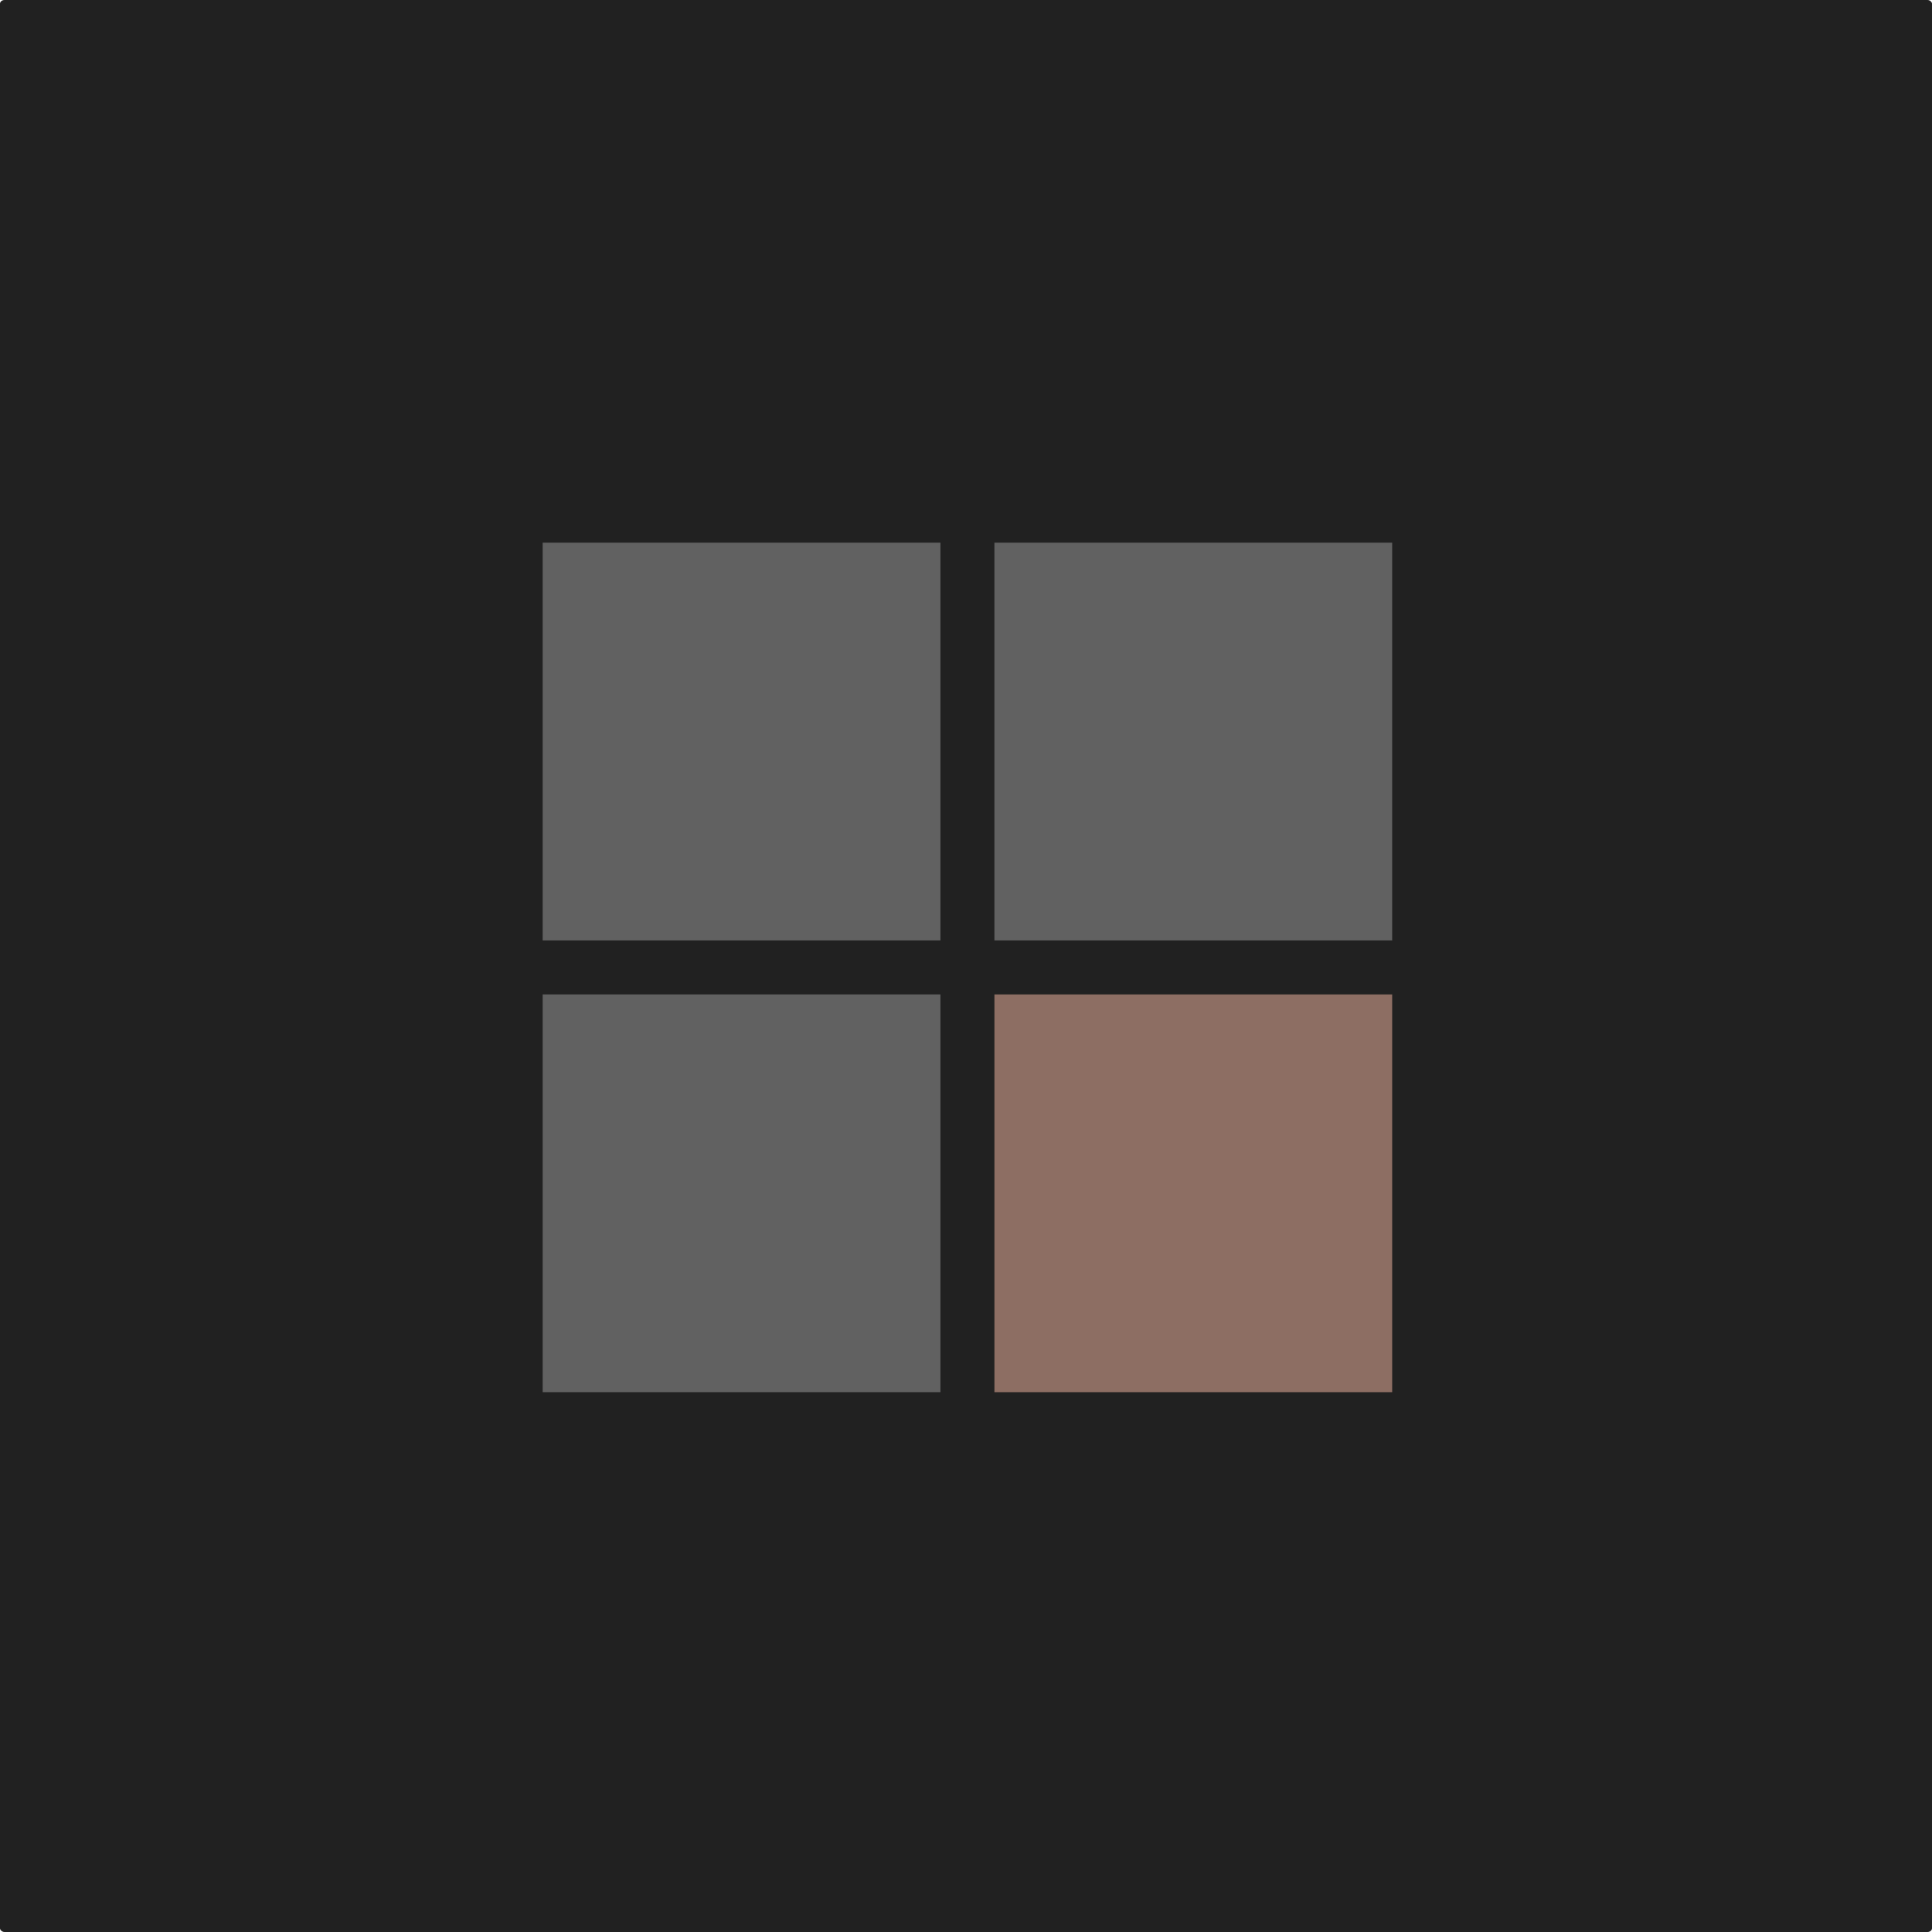
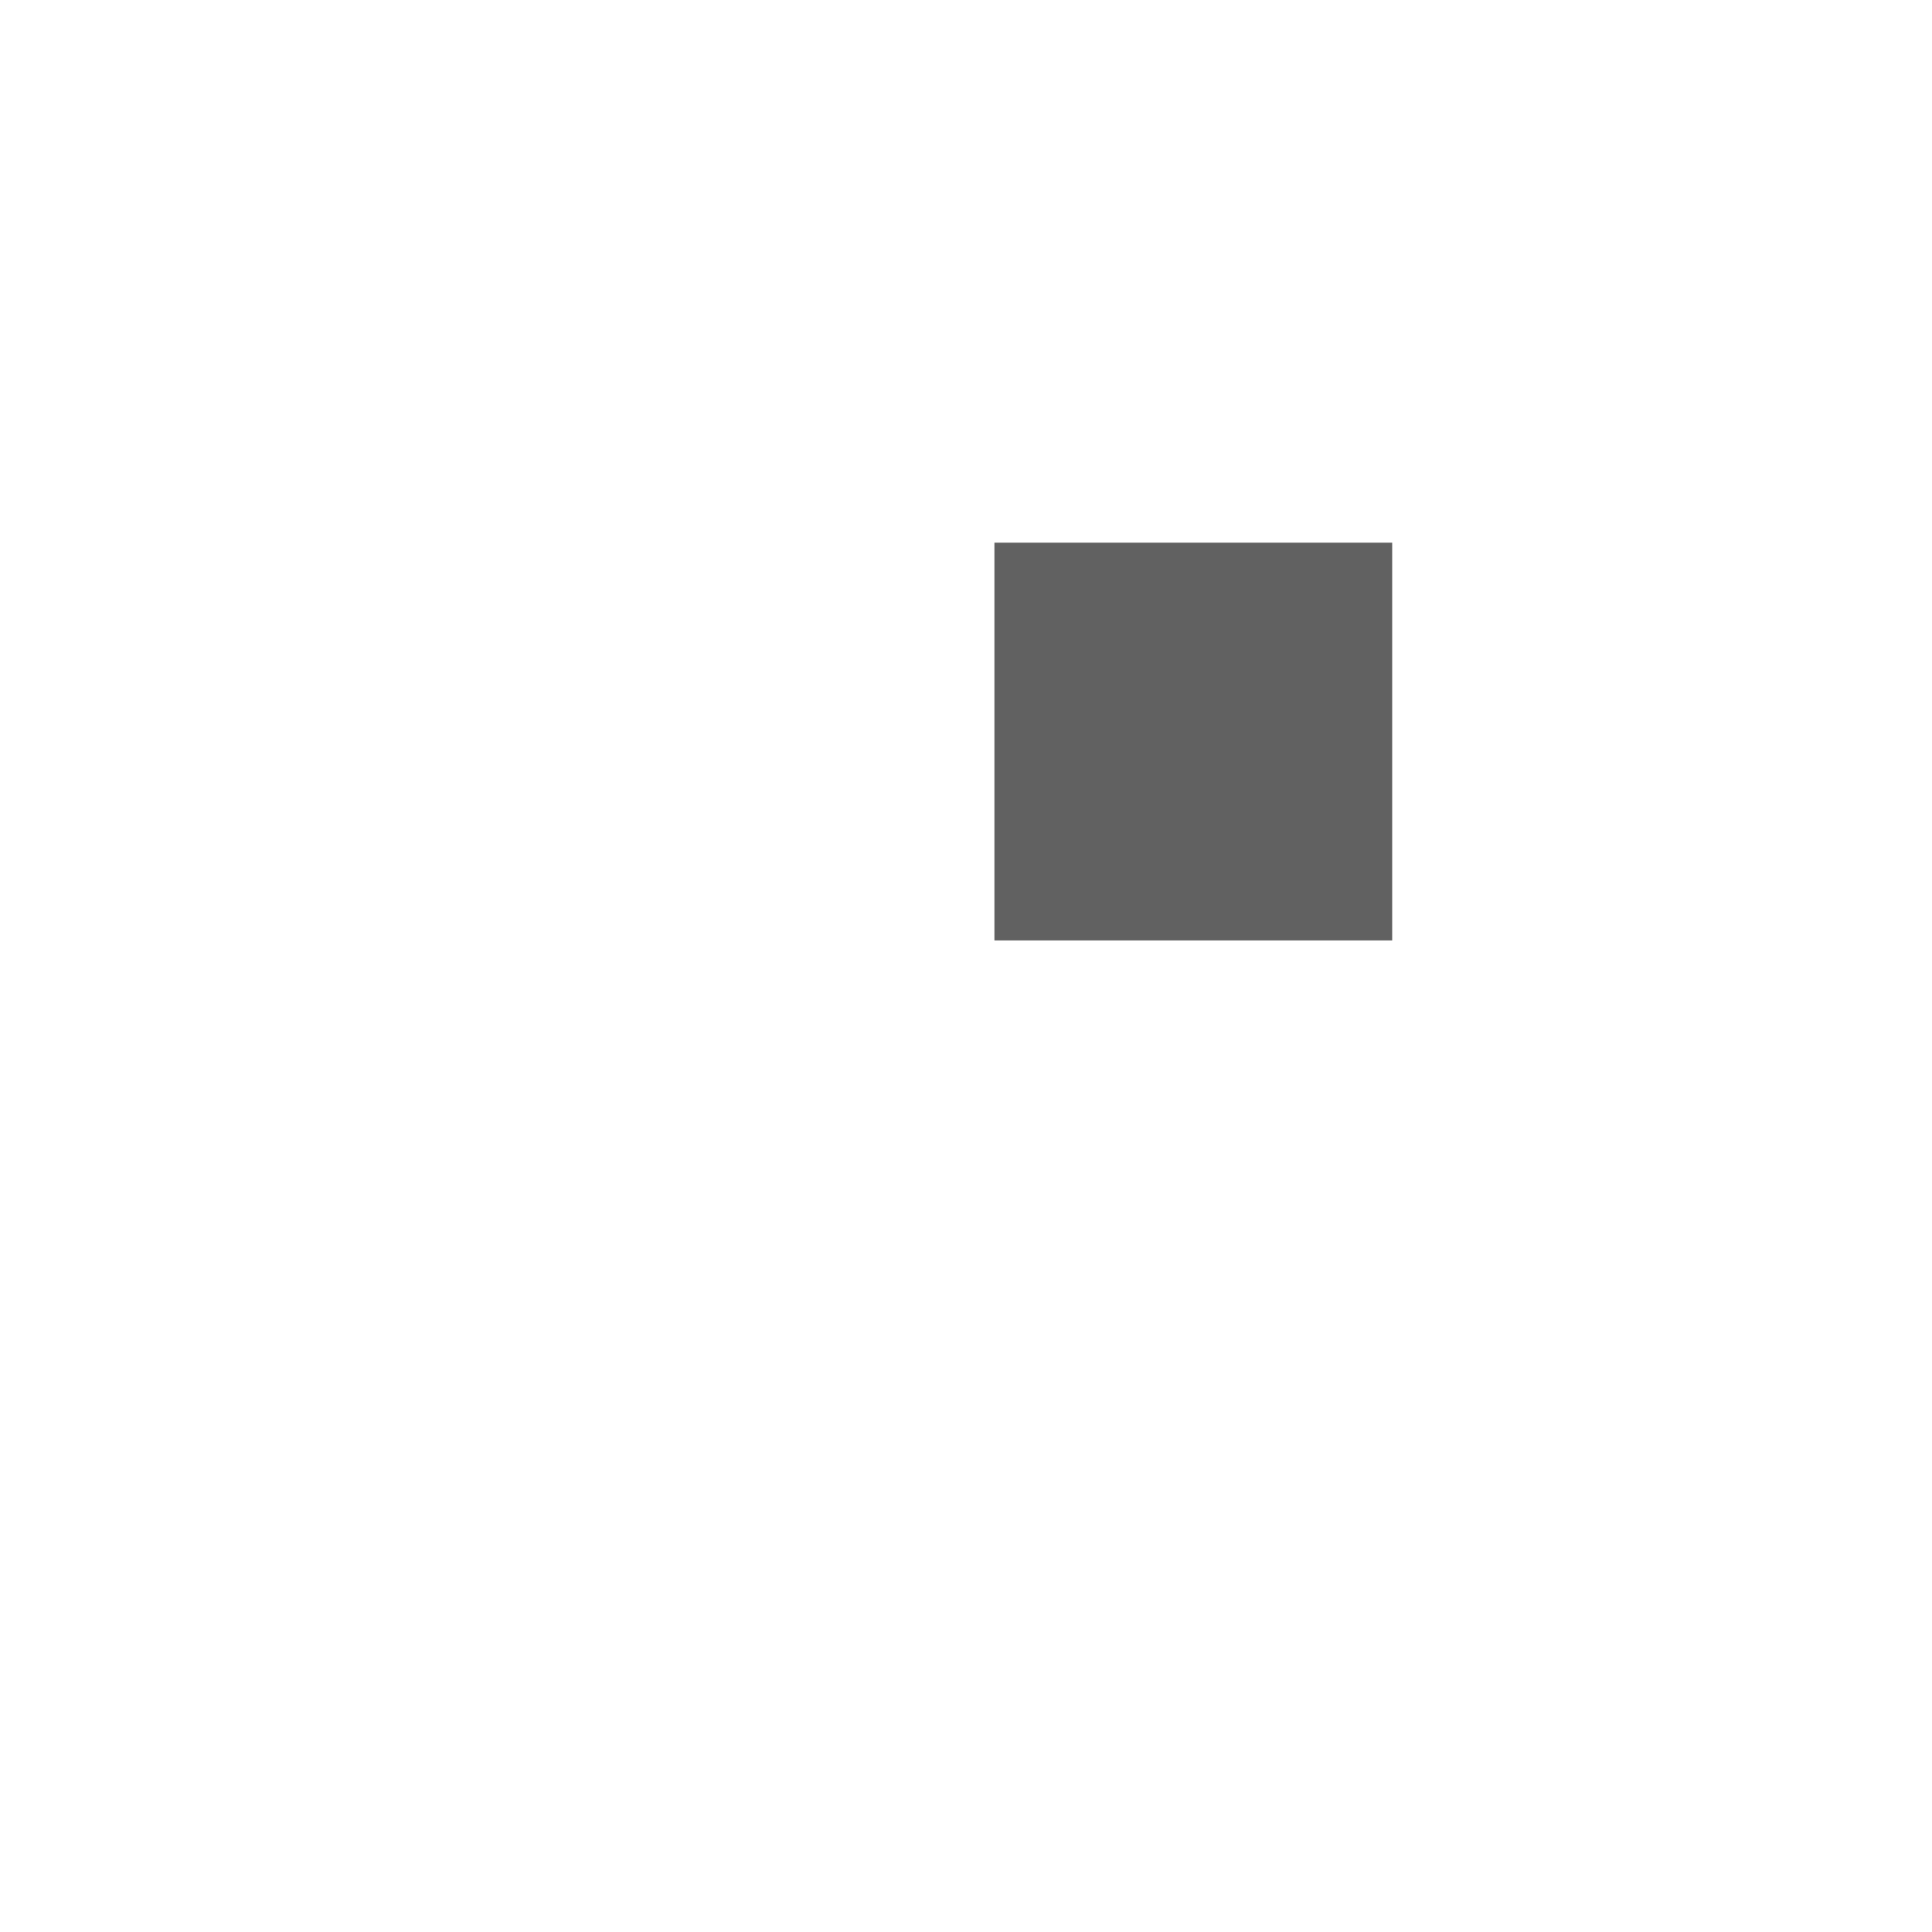
<svg xmlns="http://www.w3.org/2000/svg" width="256" height="256" version="1.1" viewBox="0 0 68 68">
-   <rect width="68" height="68" rx=".16" ry=".13" fill="#212121" stroke-width=".16" />
  <g transform="matrix(.5 0 0 .5 17 17)">
-     <rect x="36" y="36" width="28" height="28" fill="#8d6e63" stroke-width=".18" />
    <g fill="#616161">
-       <rect x="4.2" y="36" width="28" height="28" stroke-width=".18" />
      <rect x="36" y="4.2" width="28" height="28" stroke-width=".18" />
-       <rect x="4.2" y="4.2" width="28" height="28" stroke-width=".18" />
    </g>
  </g>
</svg>